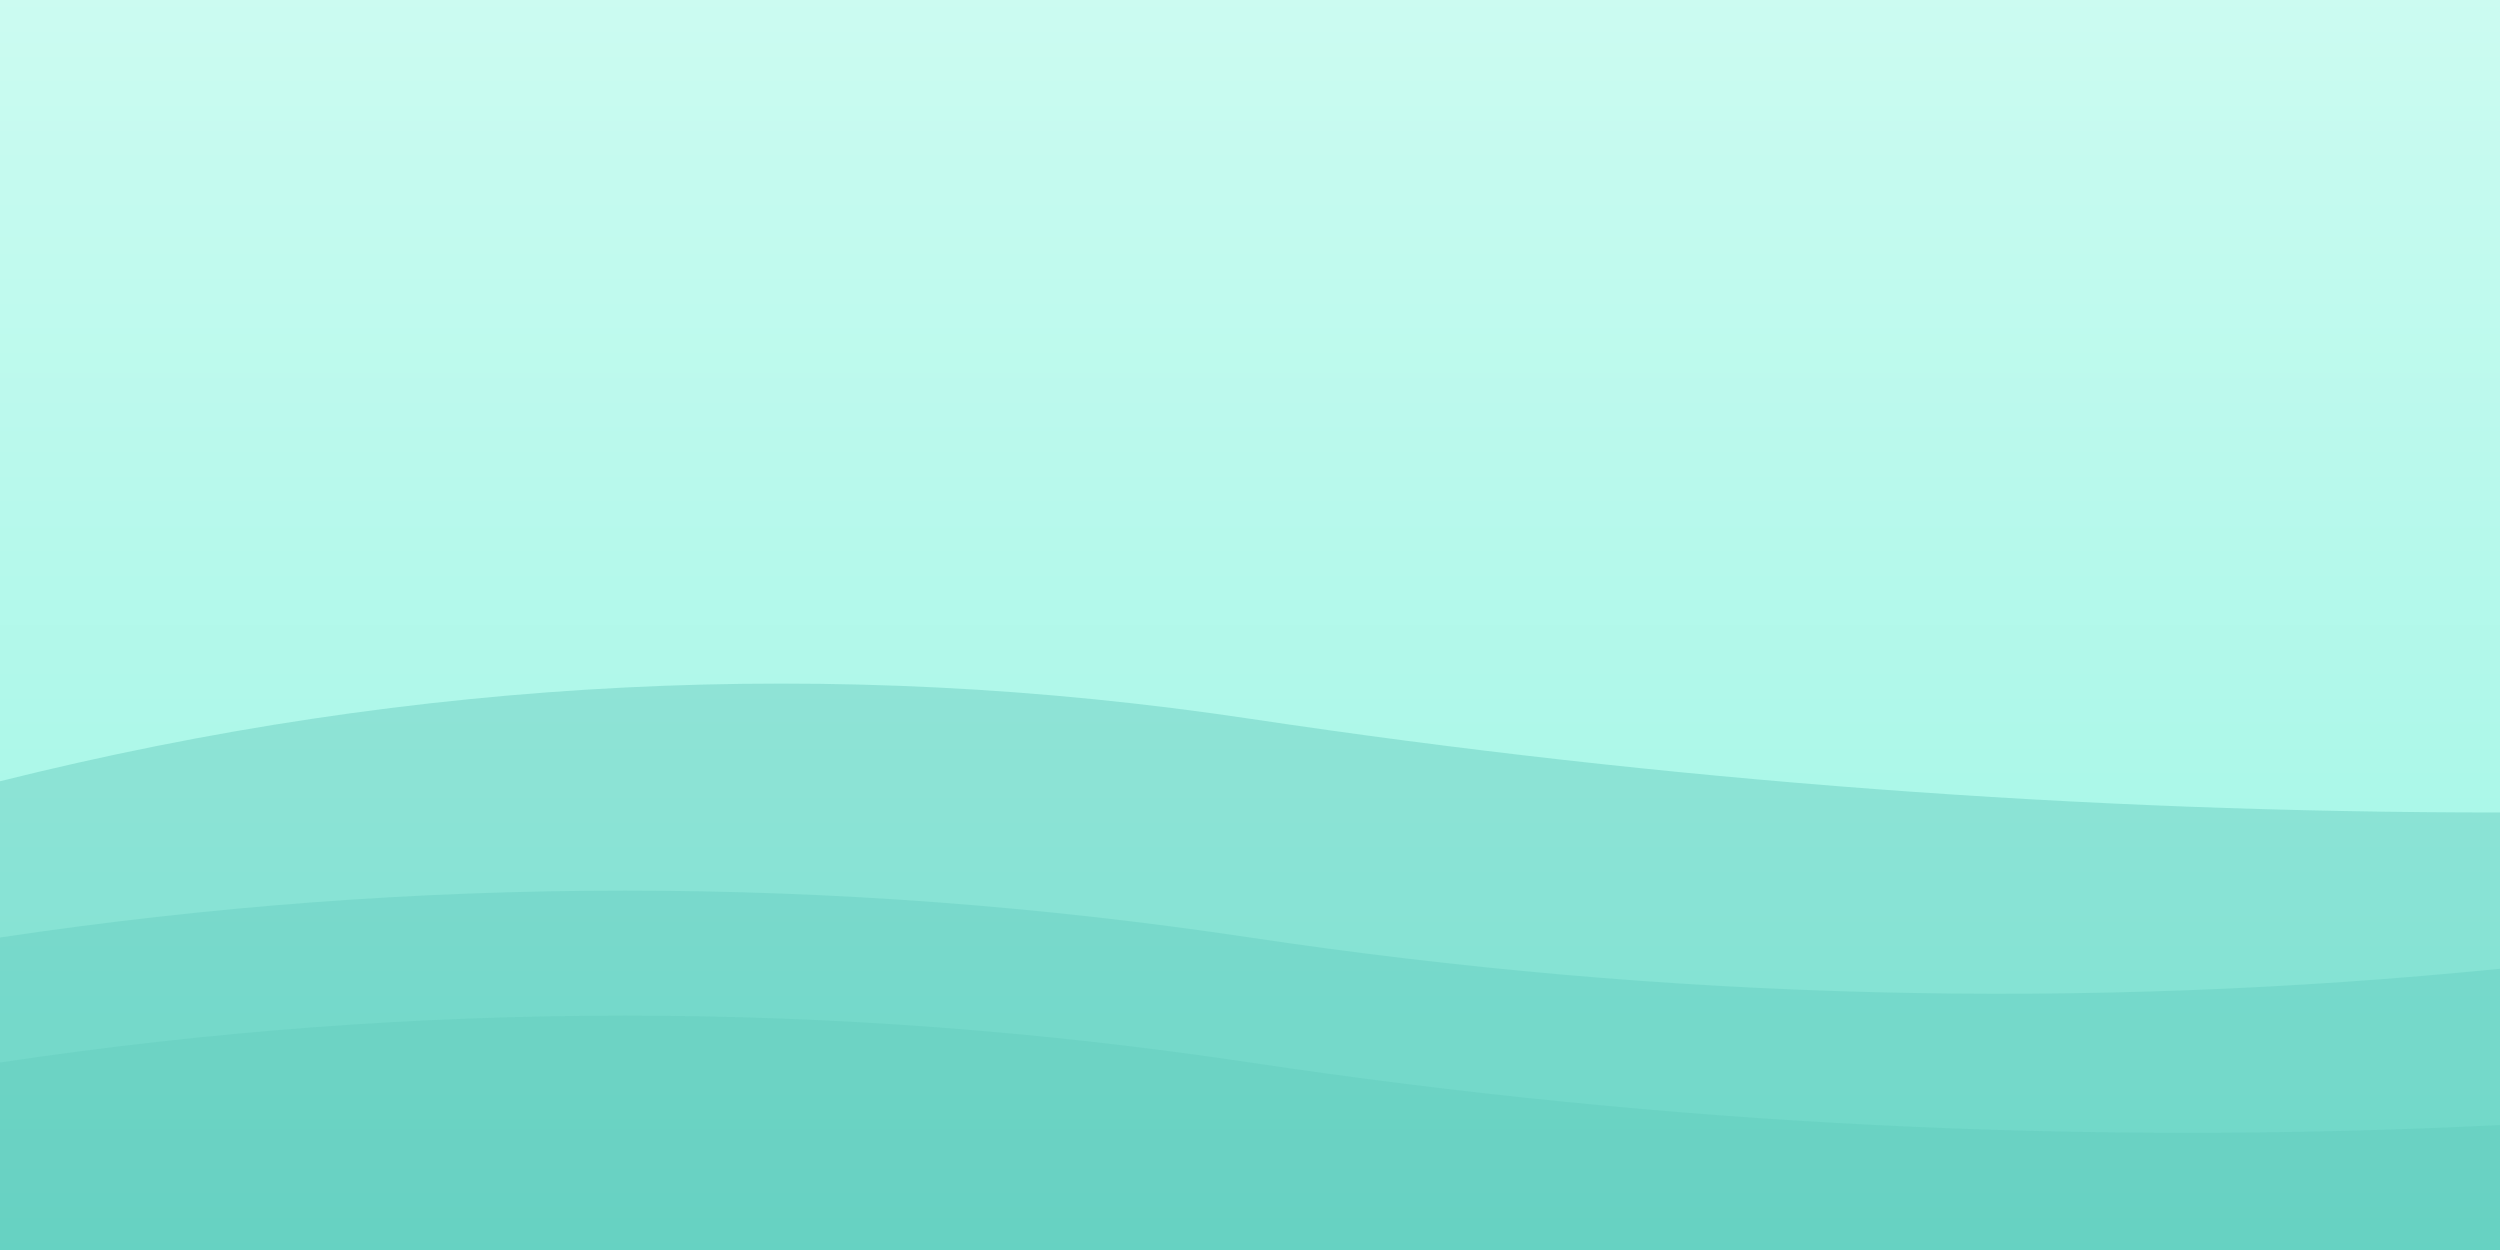
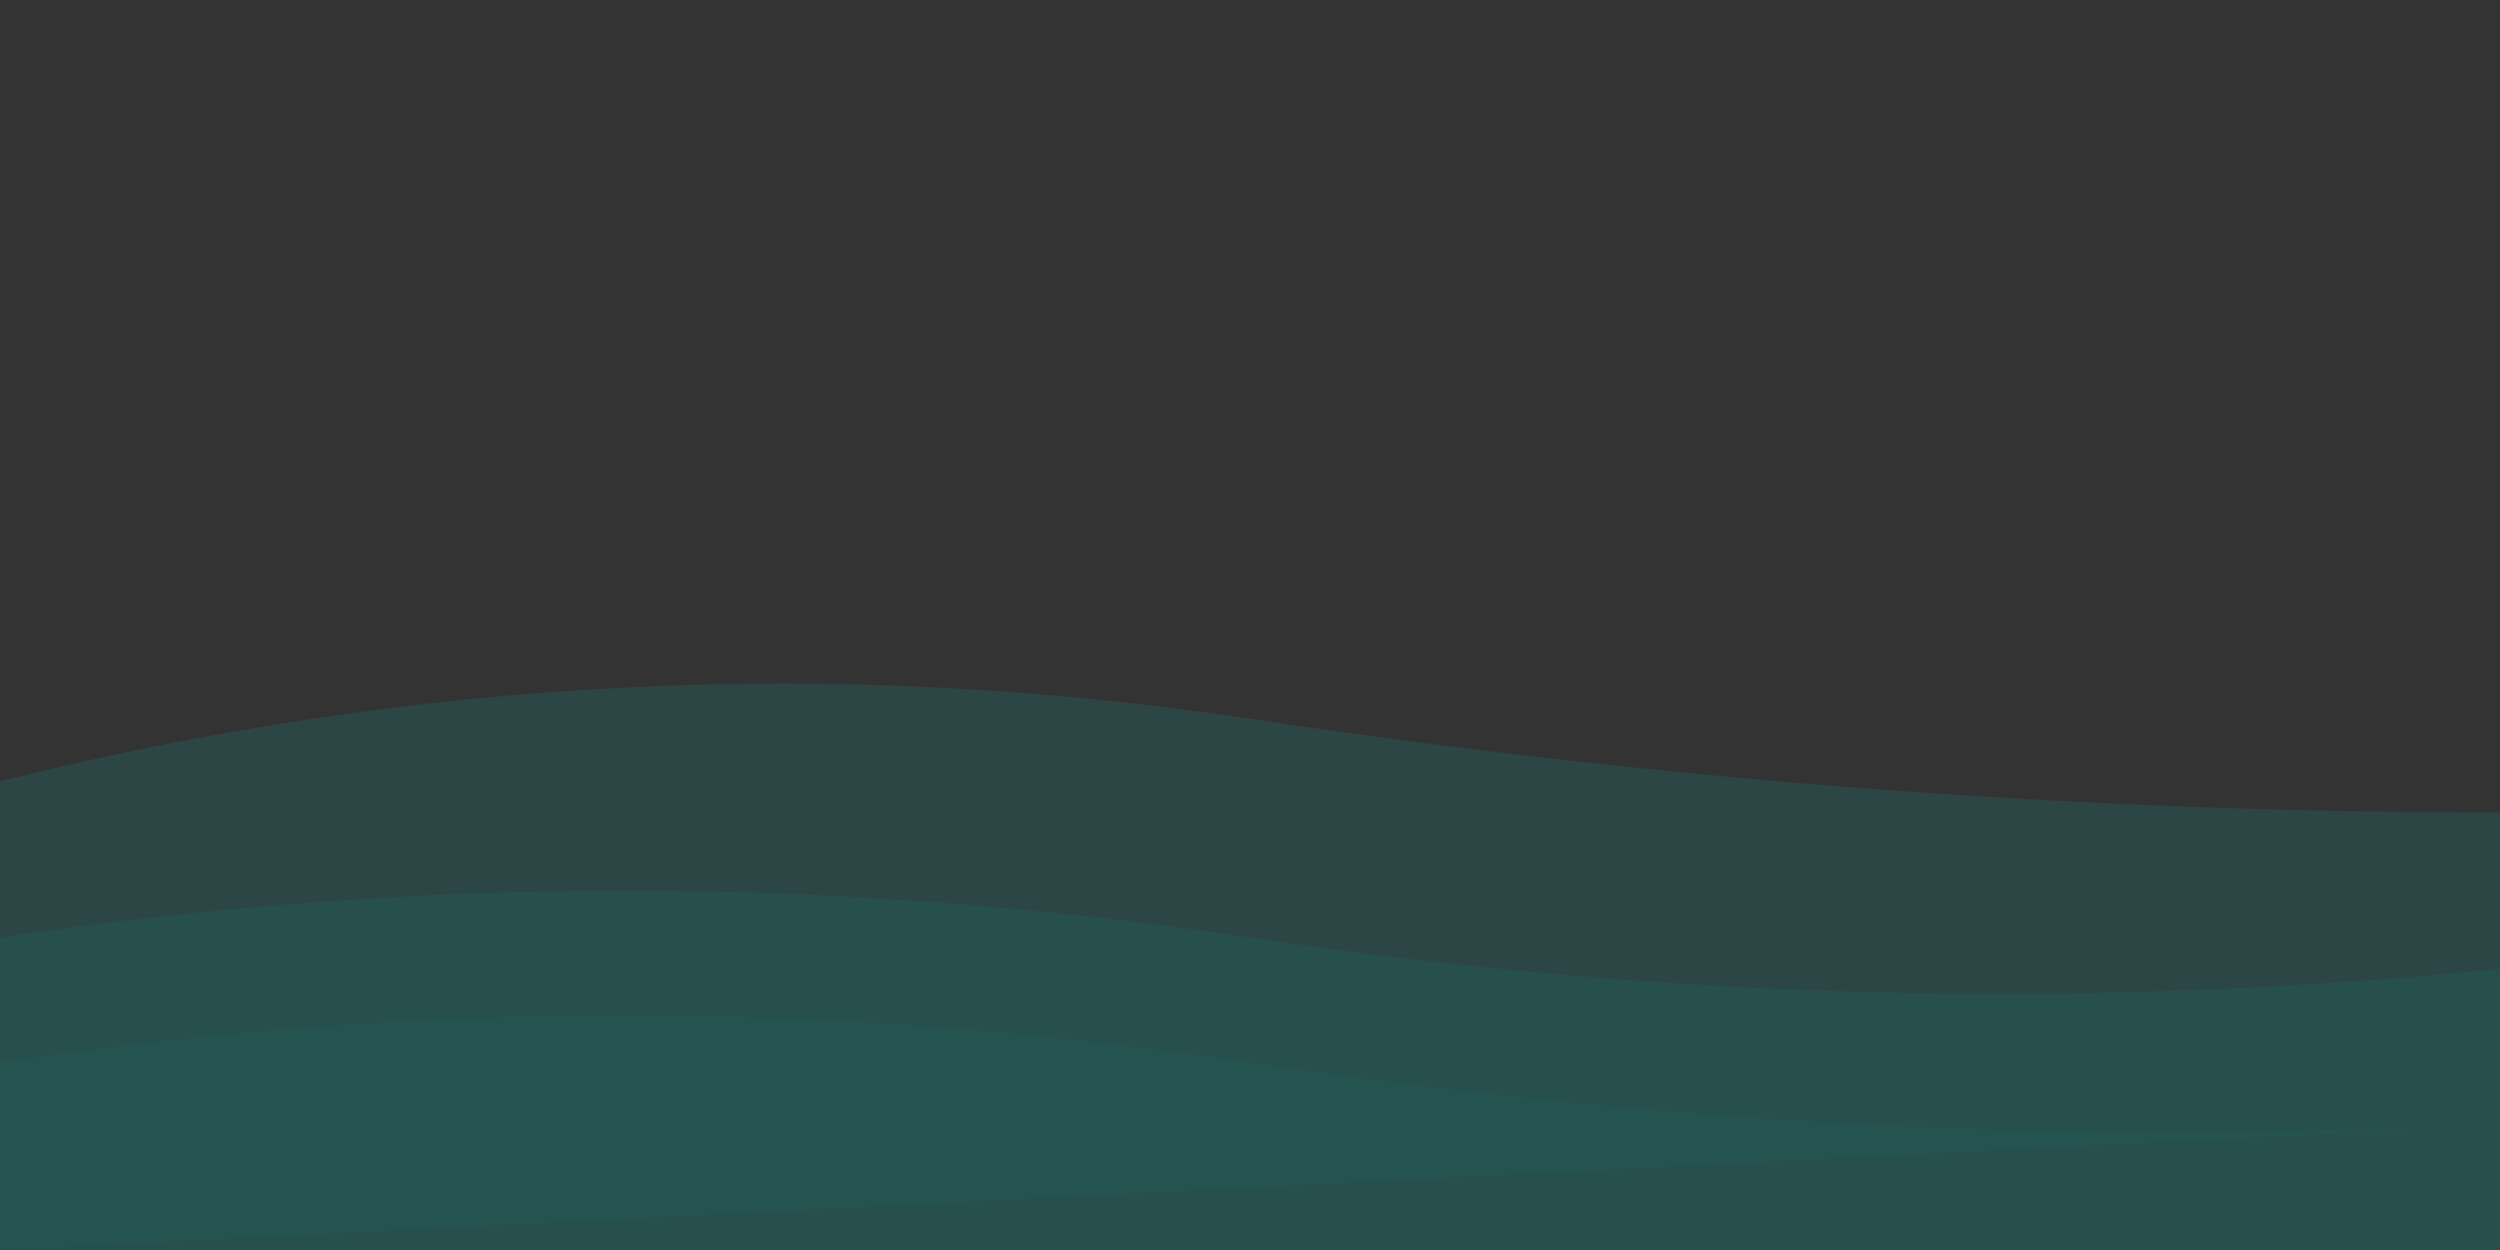
<svg xmlns="http://www.w3.org/2000/svg" width="800" height="400" viewBox="0 0 800 400">
  <rect x="0" y="0" width="800" height="400" fill="#333333" stroke="none" />
  <defs>
    <linearGradient id="tealGrad" x1="0" y1="0" x2="0" y2="1">
      <stop offset="0%" stop-color="#ccfbf1" />
      <stop offset="100%" stop-color="#99f6e4" />
    </linearGradient>
  </defs>
-   <rect width="800" height="400" fill="url(#tealGrad)" />
  <path d="M0,250 Q200,200 400,230 T800,260 L800,400 L0,400 Z" fill="#0d9488" opacity="0.2" />
  <path d="M0,300 Q200,270 400,300 T800,310 L800,400 L0,400 Z" fill="#0d9488" opacity="0.12" />
-   <path d="M0,340 Q200,310 400,340 T800,360 L800,400 L0,400 Z" fill="#0d9488" opacity="0.08" />
+   <path d="M0,340 Q200,310 400,340 T800,360 L0,400 Z" fill="#0d9488" opacity="0.08" />
</svg>